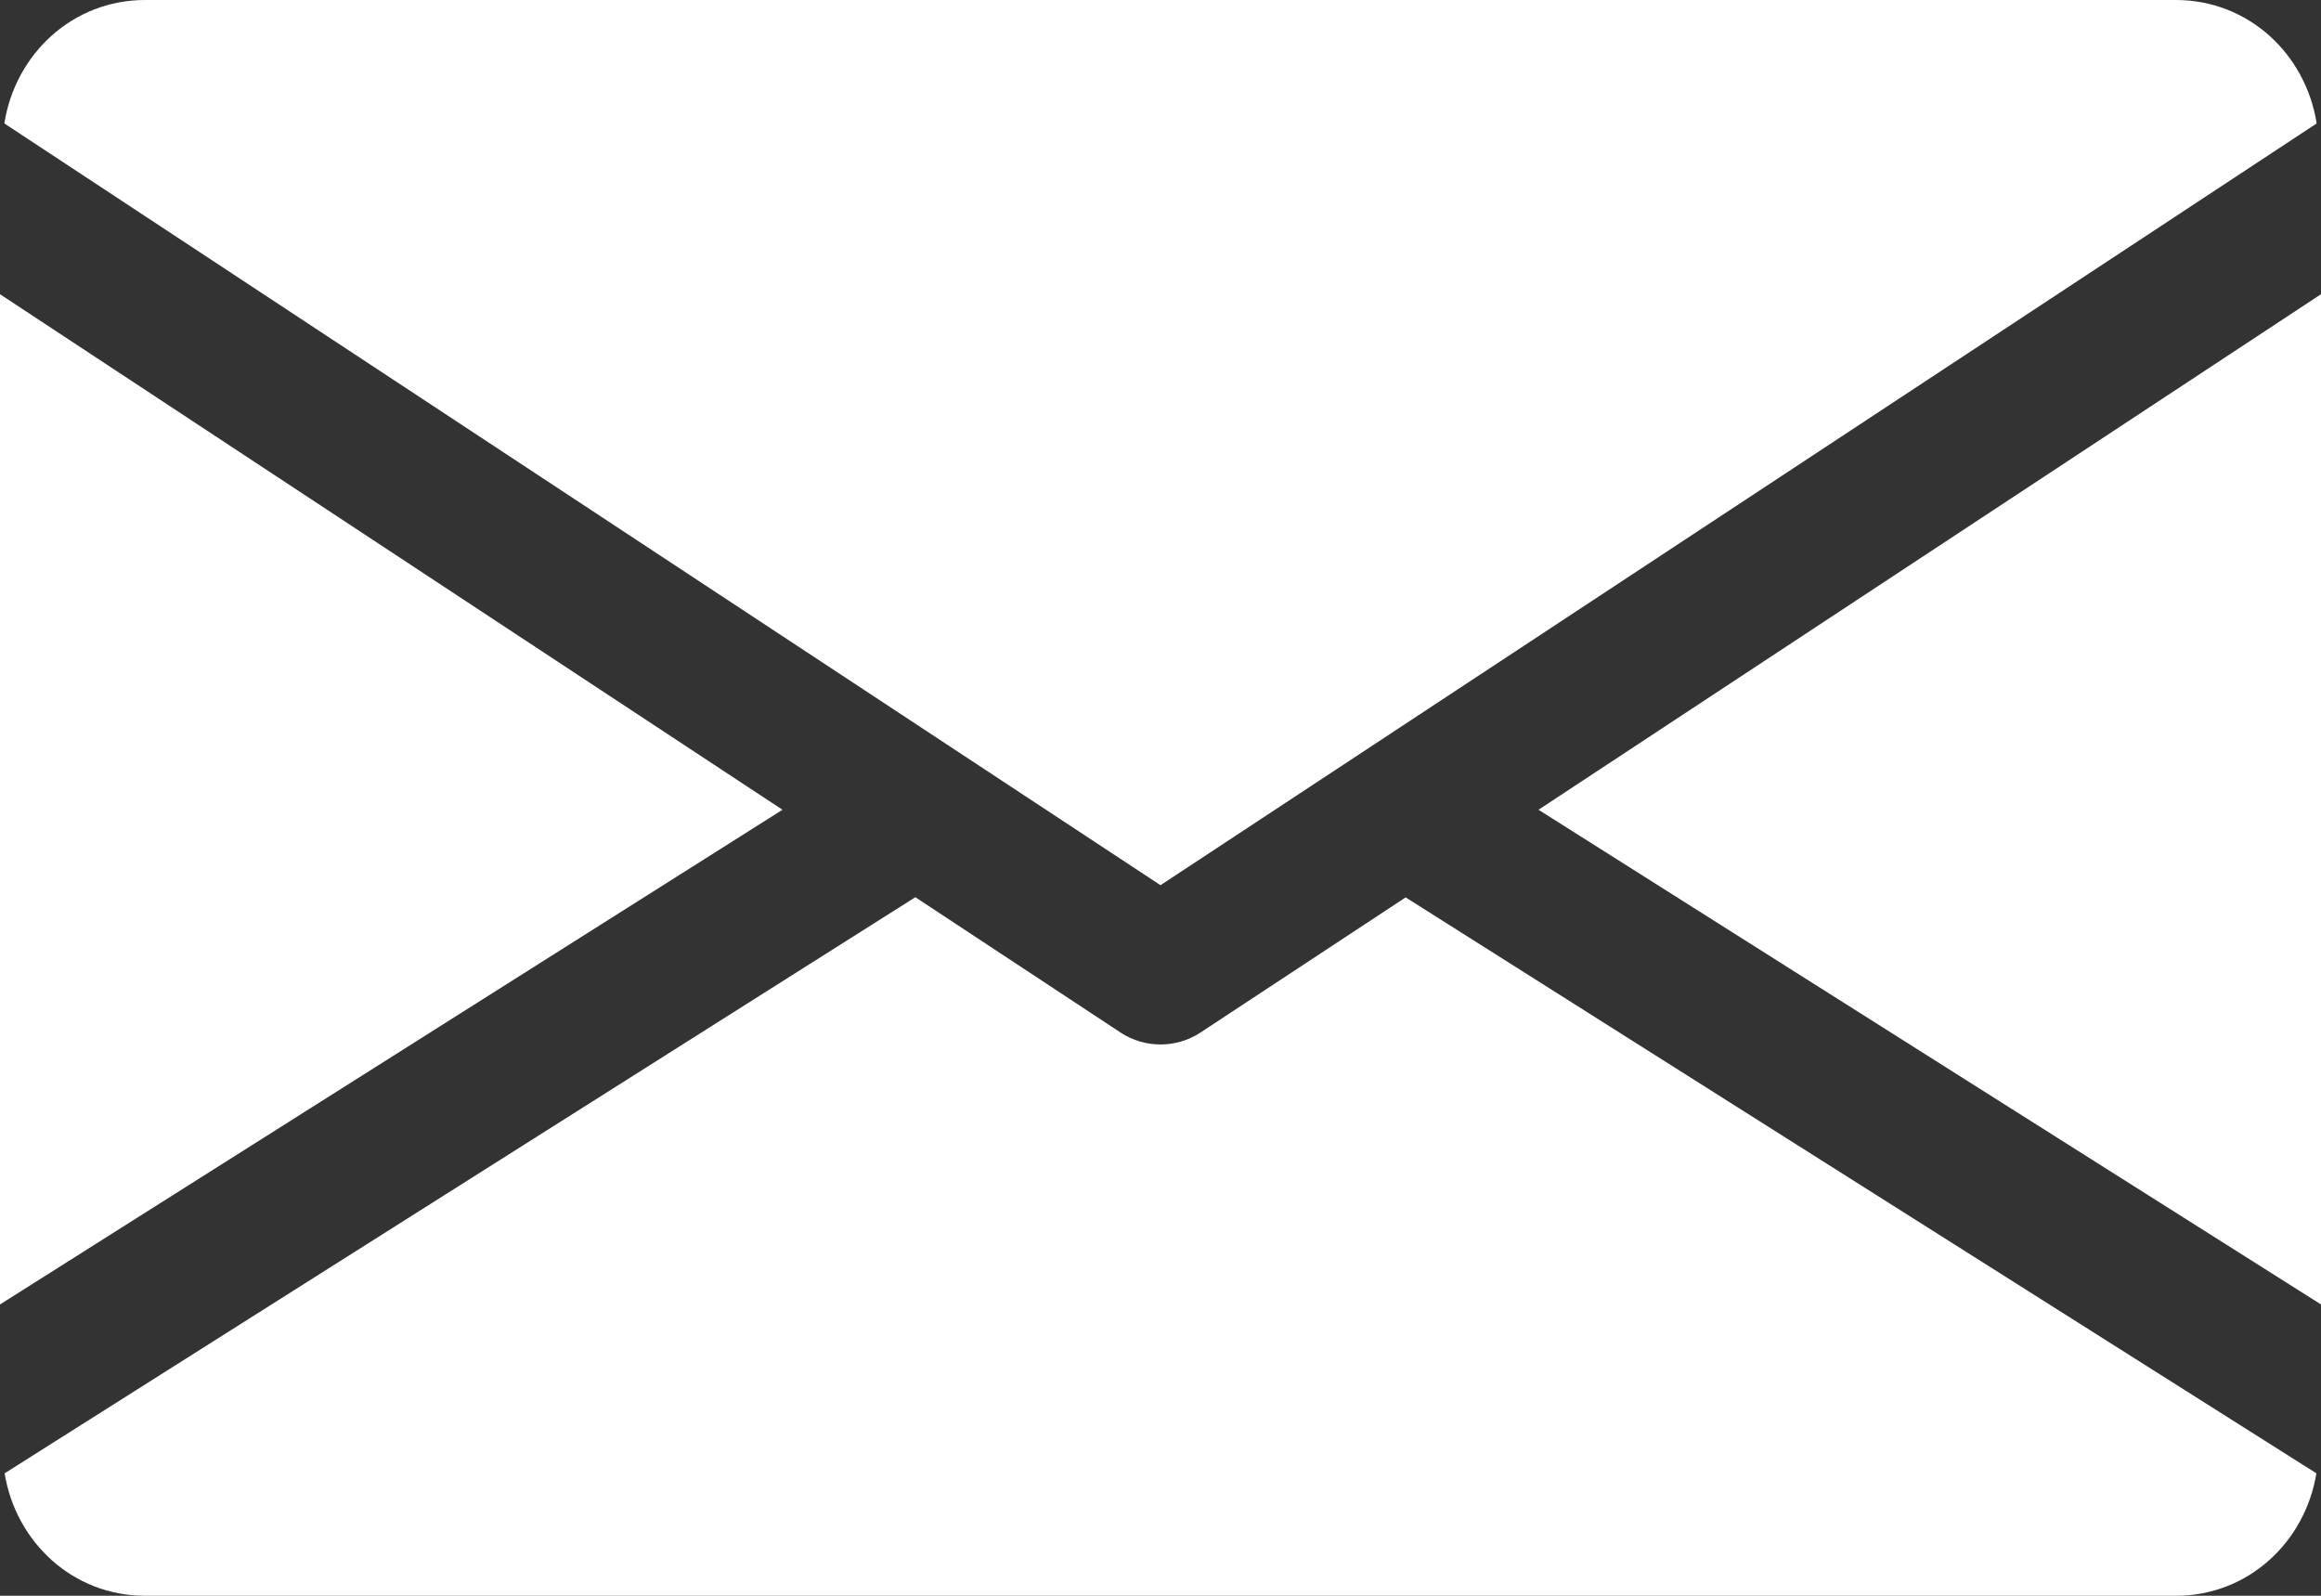
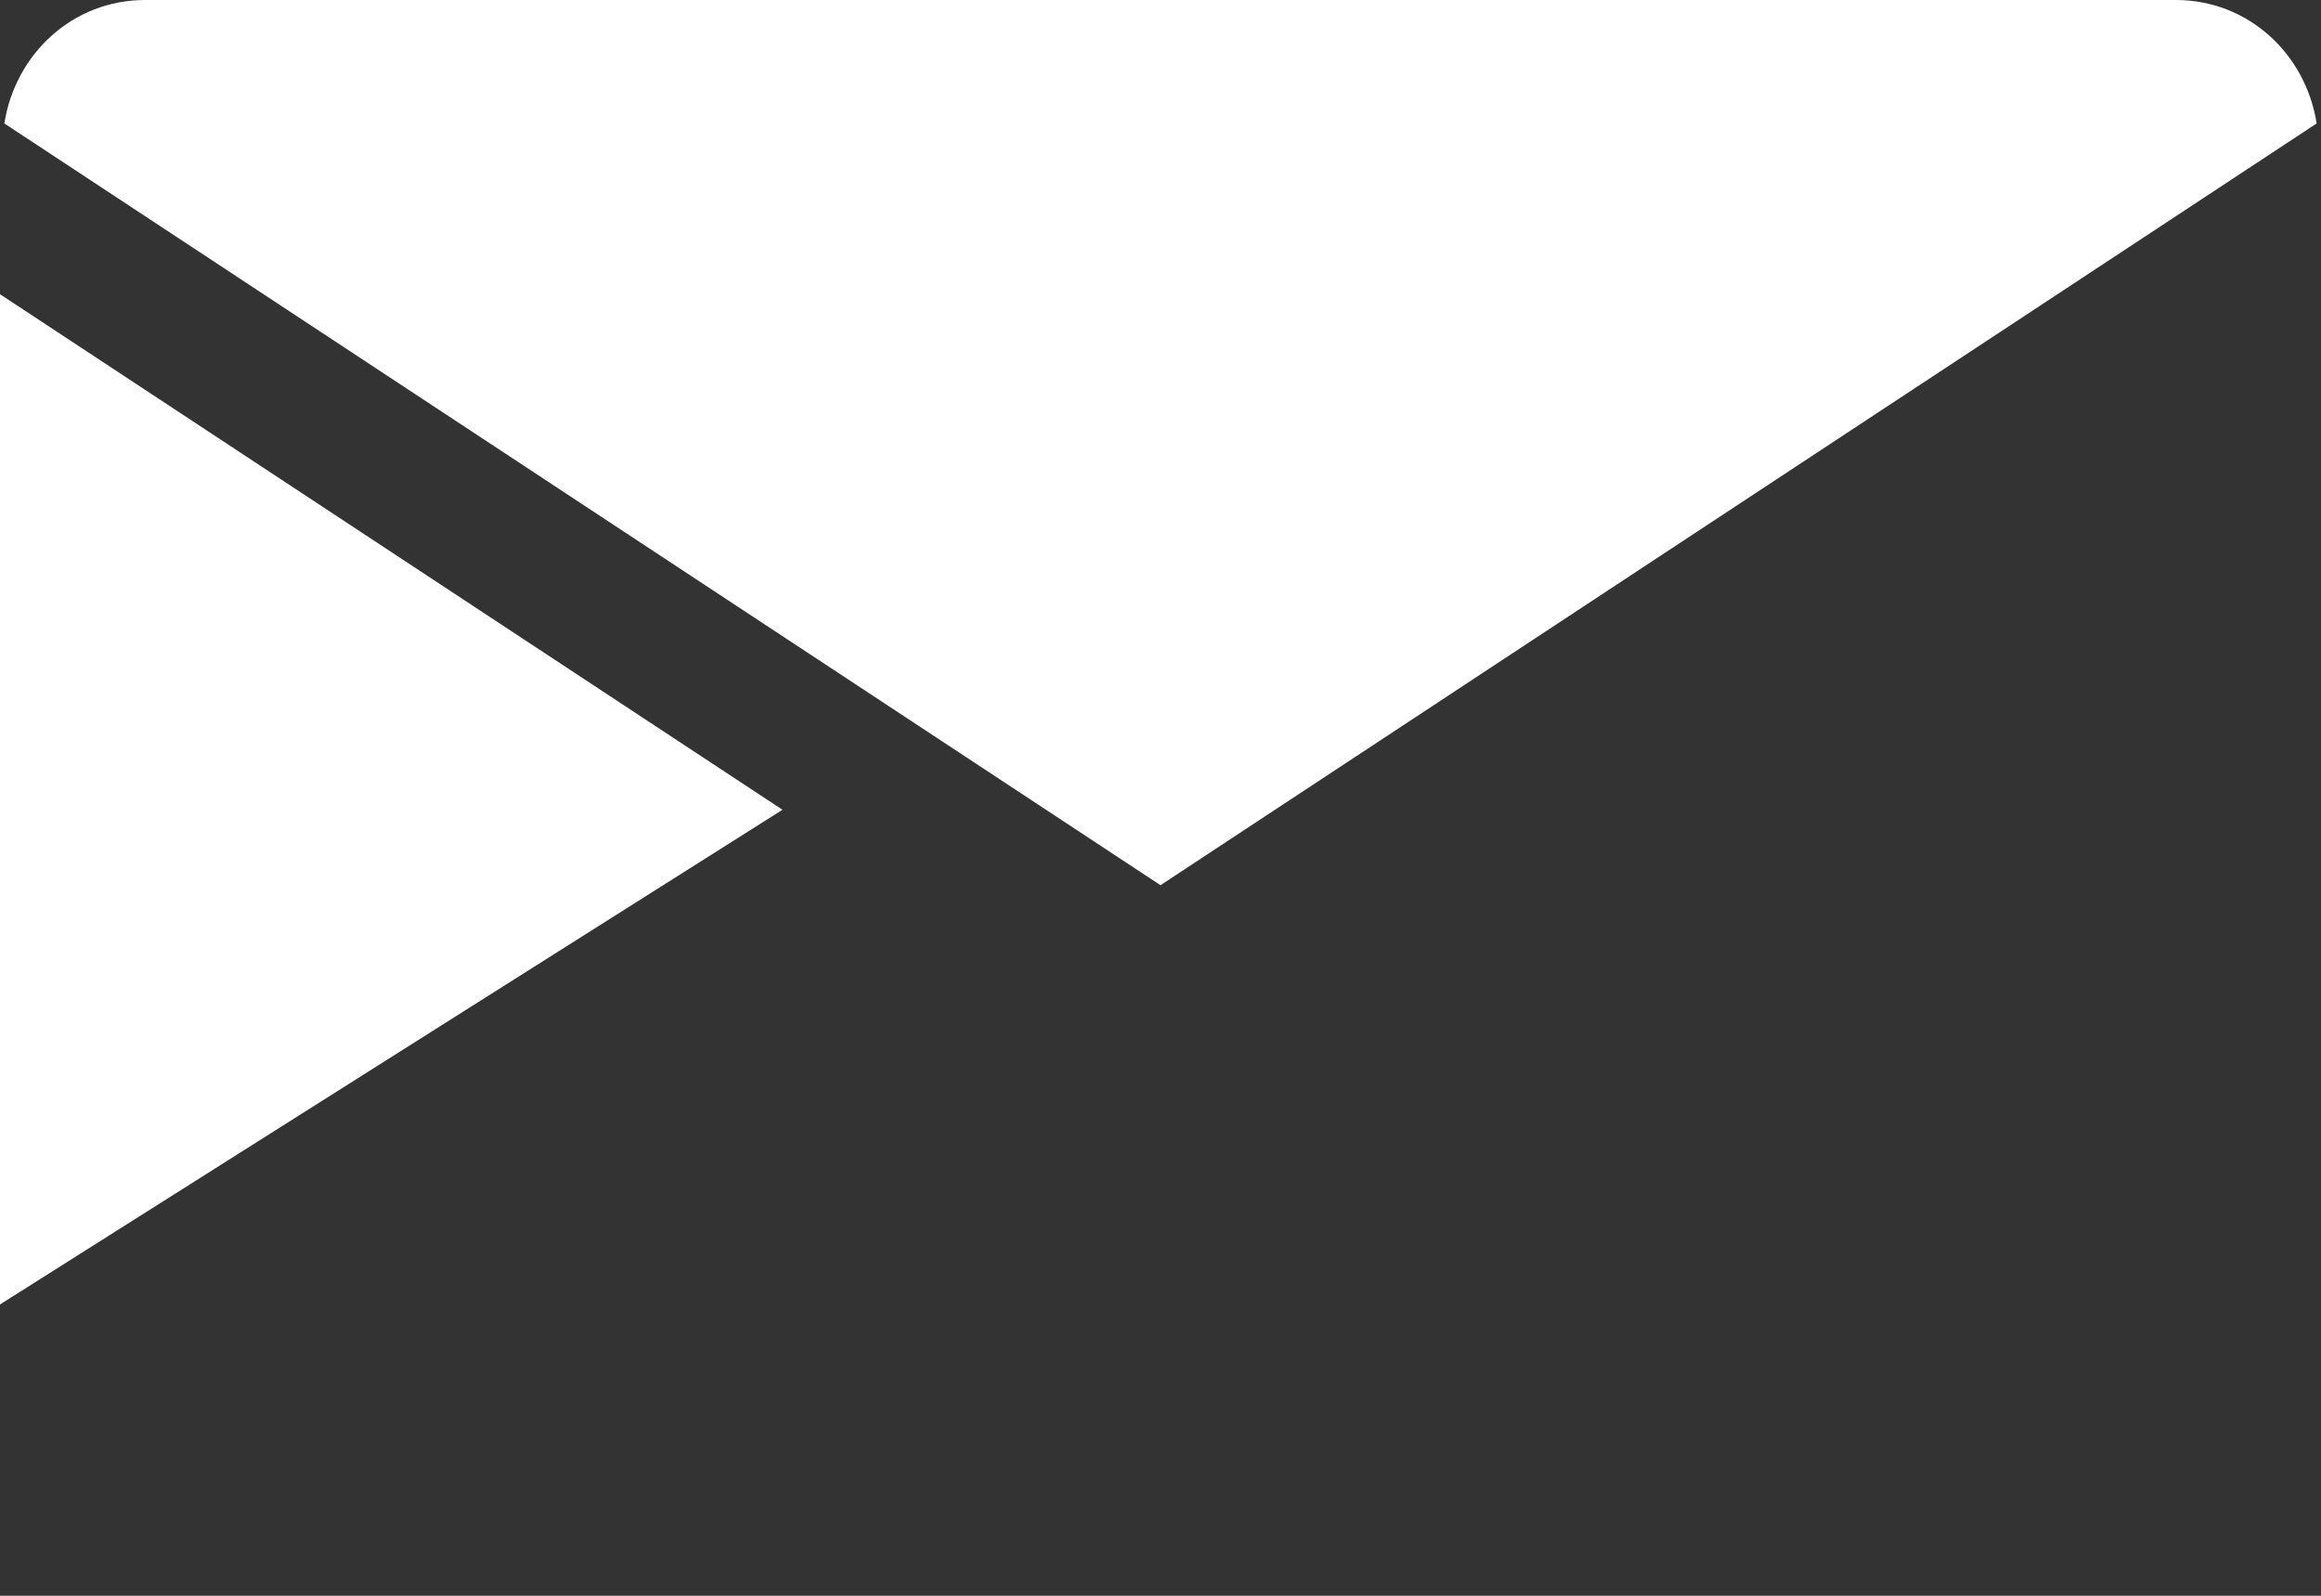
<svg xmlns="http://www.w3.org/2000/svg" version="1.1" id="Capa_1" x="0px" y="0px" viewBox="0 0 512 352" style="enable-background:new 0 0 512 352;" xml:space="preserve">
  <rect x="0" y="0" width="512" height="352" fill="#333333" stroke="none" />
  <style type="text/css">
	.st0{fill:#FFFFFF;}
</style>
  <g>
    <g>
-       <polygon class="st0" points="339.39,178.62 512,287.74 512,64.9   " />
-     </g>
+       </g>
  </g>
  <g>
    <g>
      <polygon class="st0" points="0,64.9 0,287.74 172.61,178.62   " />
    </g>
  </g>
  <g>
    <g>
      <path class="st0" d="M480,0H32C16.03,0,3.36,11.9,0.96,27.23L256,195.26L511.04,27.23C508.64,11.9,495.97,0,480,0z" />
    </g>
  </g>
  <g>
    <g>
-       <path class="st0" d="M310.08,197.95l-45.28,29.82c-2.69,1.76-5.73,2.62-8.8,2.62s-6.11-0.86-8.8-2.62l-45.28-29.86L1.02,324.99    C3.49,340.19,16.1,352,32,352h448c15.9,0,28.51-11.81,30.98-27.01L310.08,197.95z" />
-     </g>
+       </g>
  </g>
</svg>